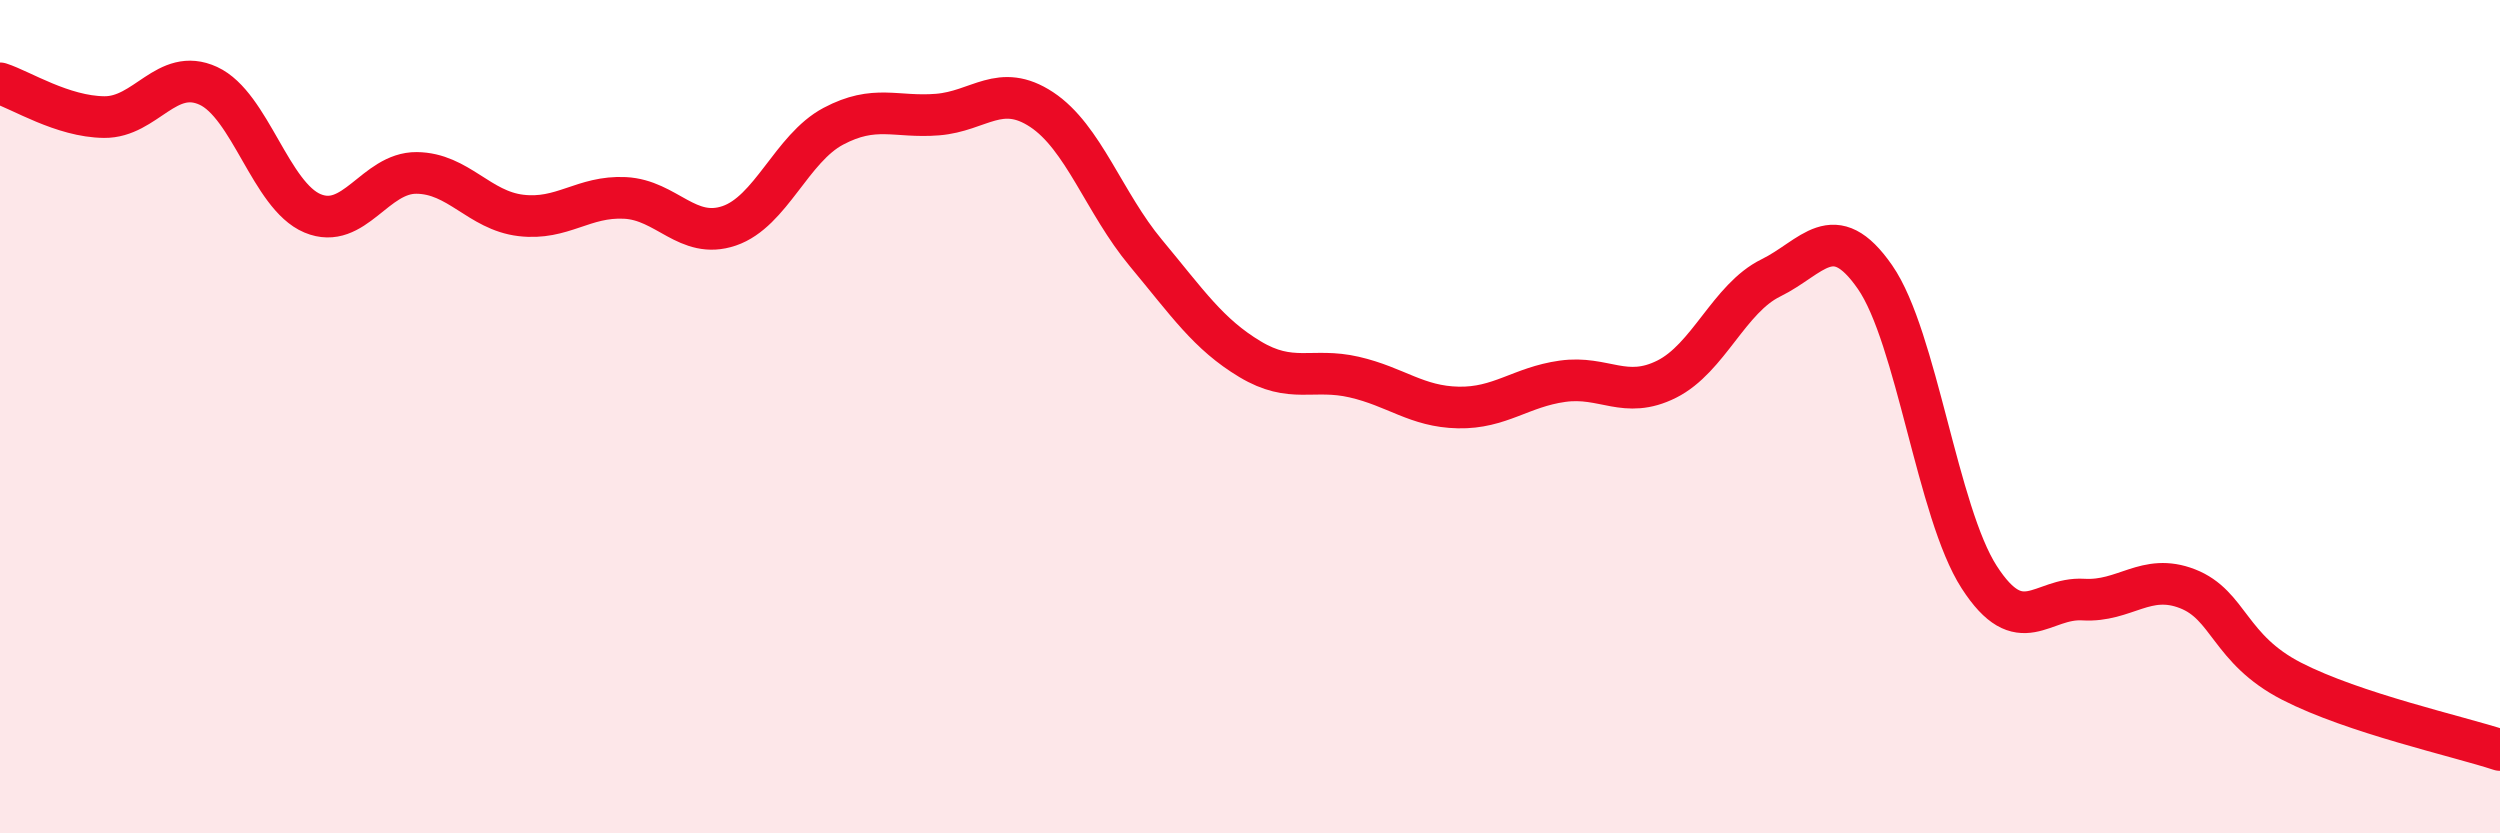
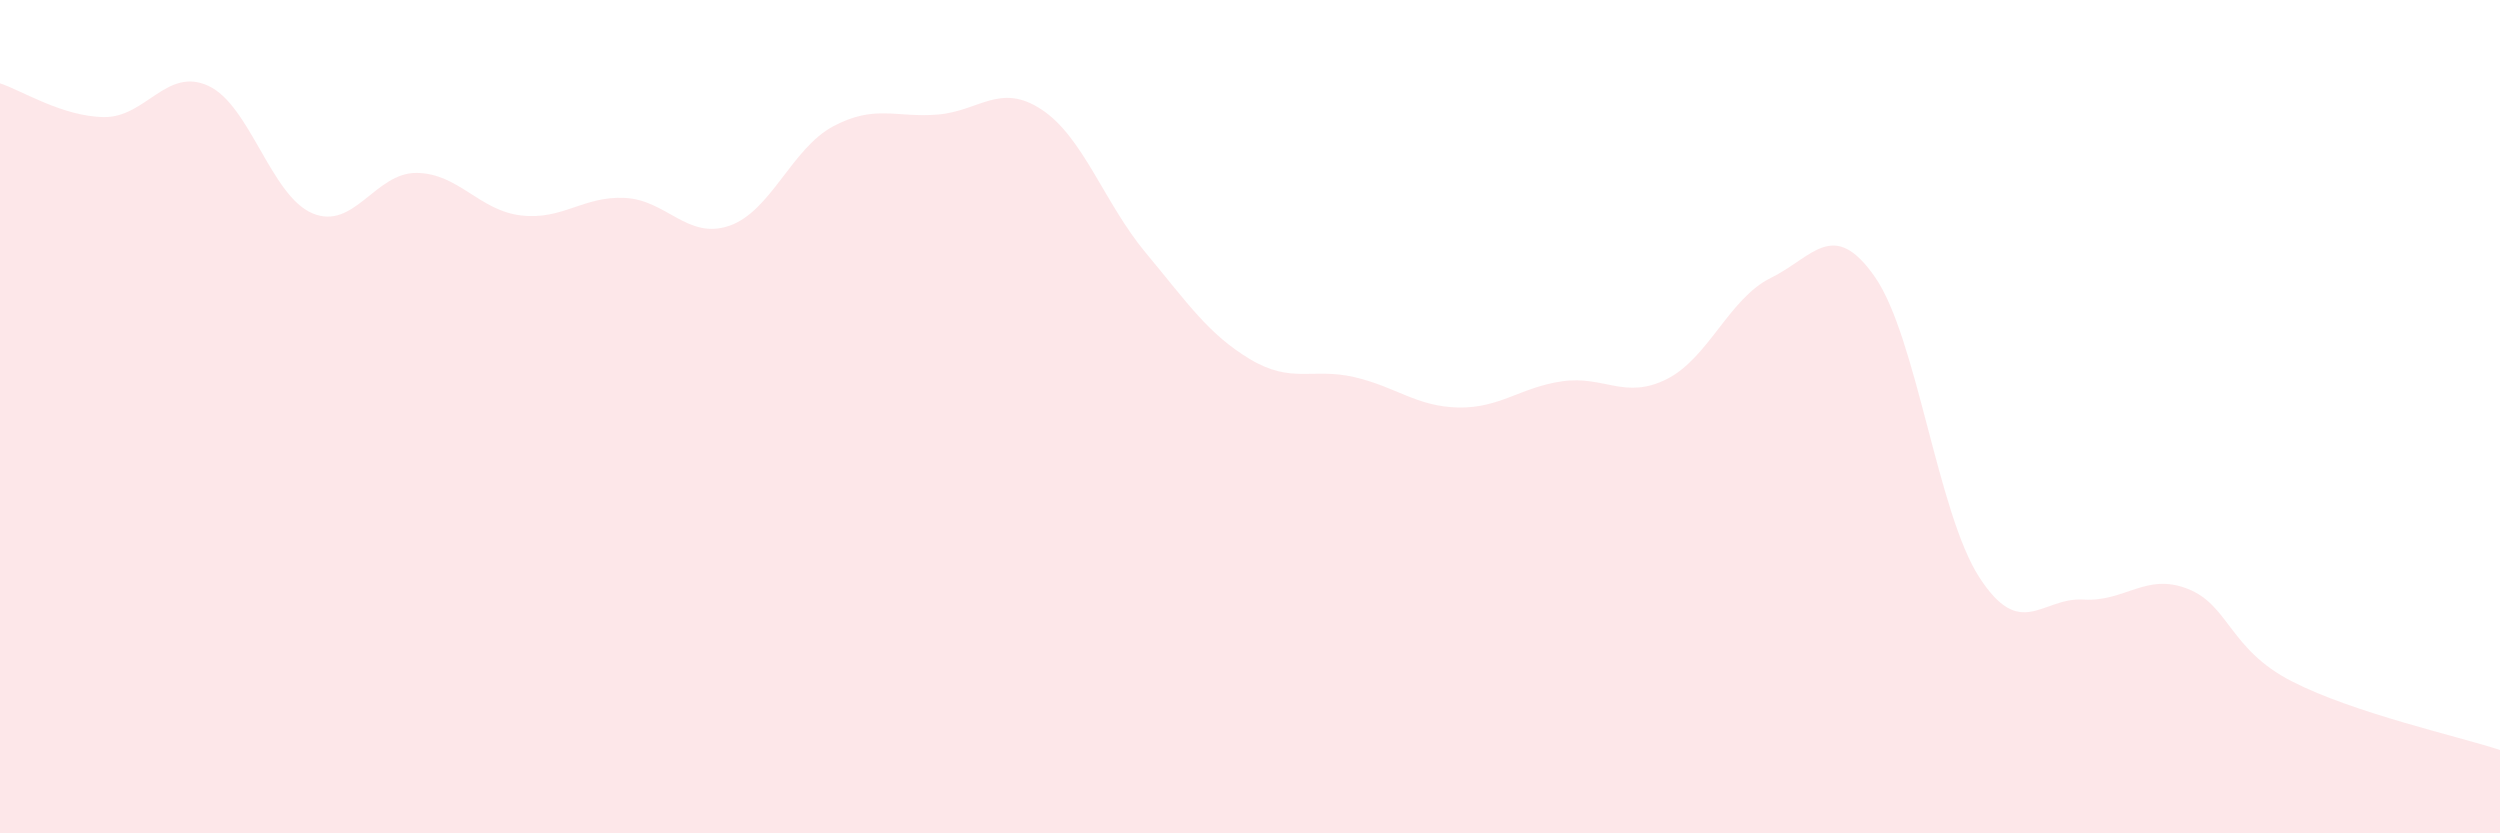
<svg xmlns="http://www.w3.org/2000/svg" width="60" height="20" viewBox="0 0 60 20">
  <path d="M 0,2 C 0.5,2.16 1.5,2.8 2.5,2.81 C 3.5,2.82 4,1.6 5,2.06 C 6,2.52 6.5,4.7 7.5,5.12 C 8.5,5.54 9,4.14 10,4.15 C 11,4.16 11.5,5.05 12.5,5.17 C 13.5,5.29 14,4.7 15,4.75 C 16,4.8 16.5,5.76 17.5,5.42 C 18.5,5.08 19,3.56 20,3.03 C 21,2.5 21.5,2.83 22.5,2.75 C 23.5,2.67 24,1.97 25,2.63 C 26,3.29 26.5,4.87 27.5,6.07 C 28.5,7.27 29,8.02 30,8.62 C 31,9.22 31.5,8.82 32.5,9.05 C 33.5,9.28 34,9.76 35,9.78 C 36,9.8 36.5,9.29 37.5,9.15 C 38.5,9.01 39,9.6 40,9.1 C 41,8.6 41.5,7.16 42.5,6.67 C 43.5,6.18 44,5.21 45,6.65 C 46,8.09 46.5,12.3 47.5,13.85 C 48.5,15.4 49,14.33 50,14.39 C 51,14.45 51.5,13.74 52.5,14.13 C 53.5,14.52 53.5,15.58 55,16.35 C 56.5,17.12 59,17.67 60,18L60 20L0 20Z" fill="#EB0A25" opacity="0.1" stroke-linecap="round" stroke-linejoin="round" />
-   <path d="M 0,2 C 0.5,2.16 1.5,2.8 2.5,2.81 C 3.5,2.82 4,1.6 5,2.06 C 6,2.52 6.5,4.7 7.5,5.12 C 8.5,5.54 9,4.14 10,4.15 C 11,4.16 11.5,5.05 12.5,5.17 C 13.5,5.29 14,4.7 15,4.75 C 16,4.8 16.5,5.76 17.5,5.42 C 18.5,5.08 19,3.56 20,3.03 C 21,2.5 21.5,2.83 22.5,2.75 C 23.5,2.67 24,1.97 25,2.63 C 26,3.29 26.5,4.87 27.5,6.07 C 28.5,7.27 29,8.02 30,8.62 C 31,9.22 31.5,8.82 32.5,9.05 C 33.5,9.28 34,9.76 35,9.78 C 36,9.8 36.5,9.29 37.5,9.15 C 38.5,9.01 39,9.6 40,9.1 C 41,8.6 41.5,7.16 42.5,6.67 C 43.5,6.18 44,5.21 45,6.65 C 46,8.09 46.5,12.3 47.5,13.85 C 48.5,15.4 49,14.33 50,14.39 C 51,14.45 51.5,13.74 52.5,14.13 C 53.5,14.52 53.5,15.58 55,16.35 C 56.5,17.12 59,17.67 60,18" stroke="#EB0A25" stroke-width="1" fill="none" stroke-linecap="round" stroke-linejoin="round" />
</svg>